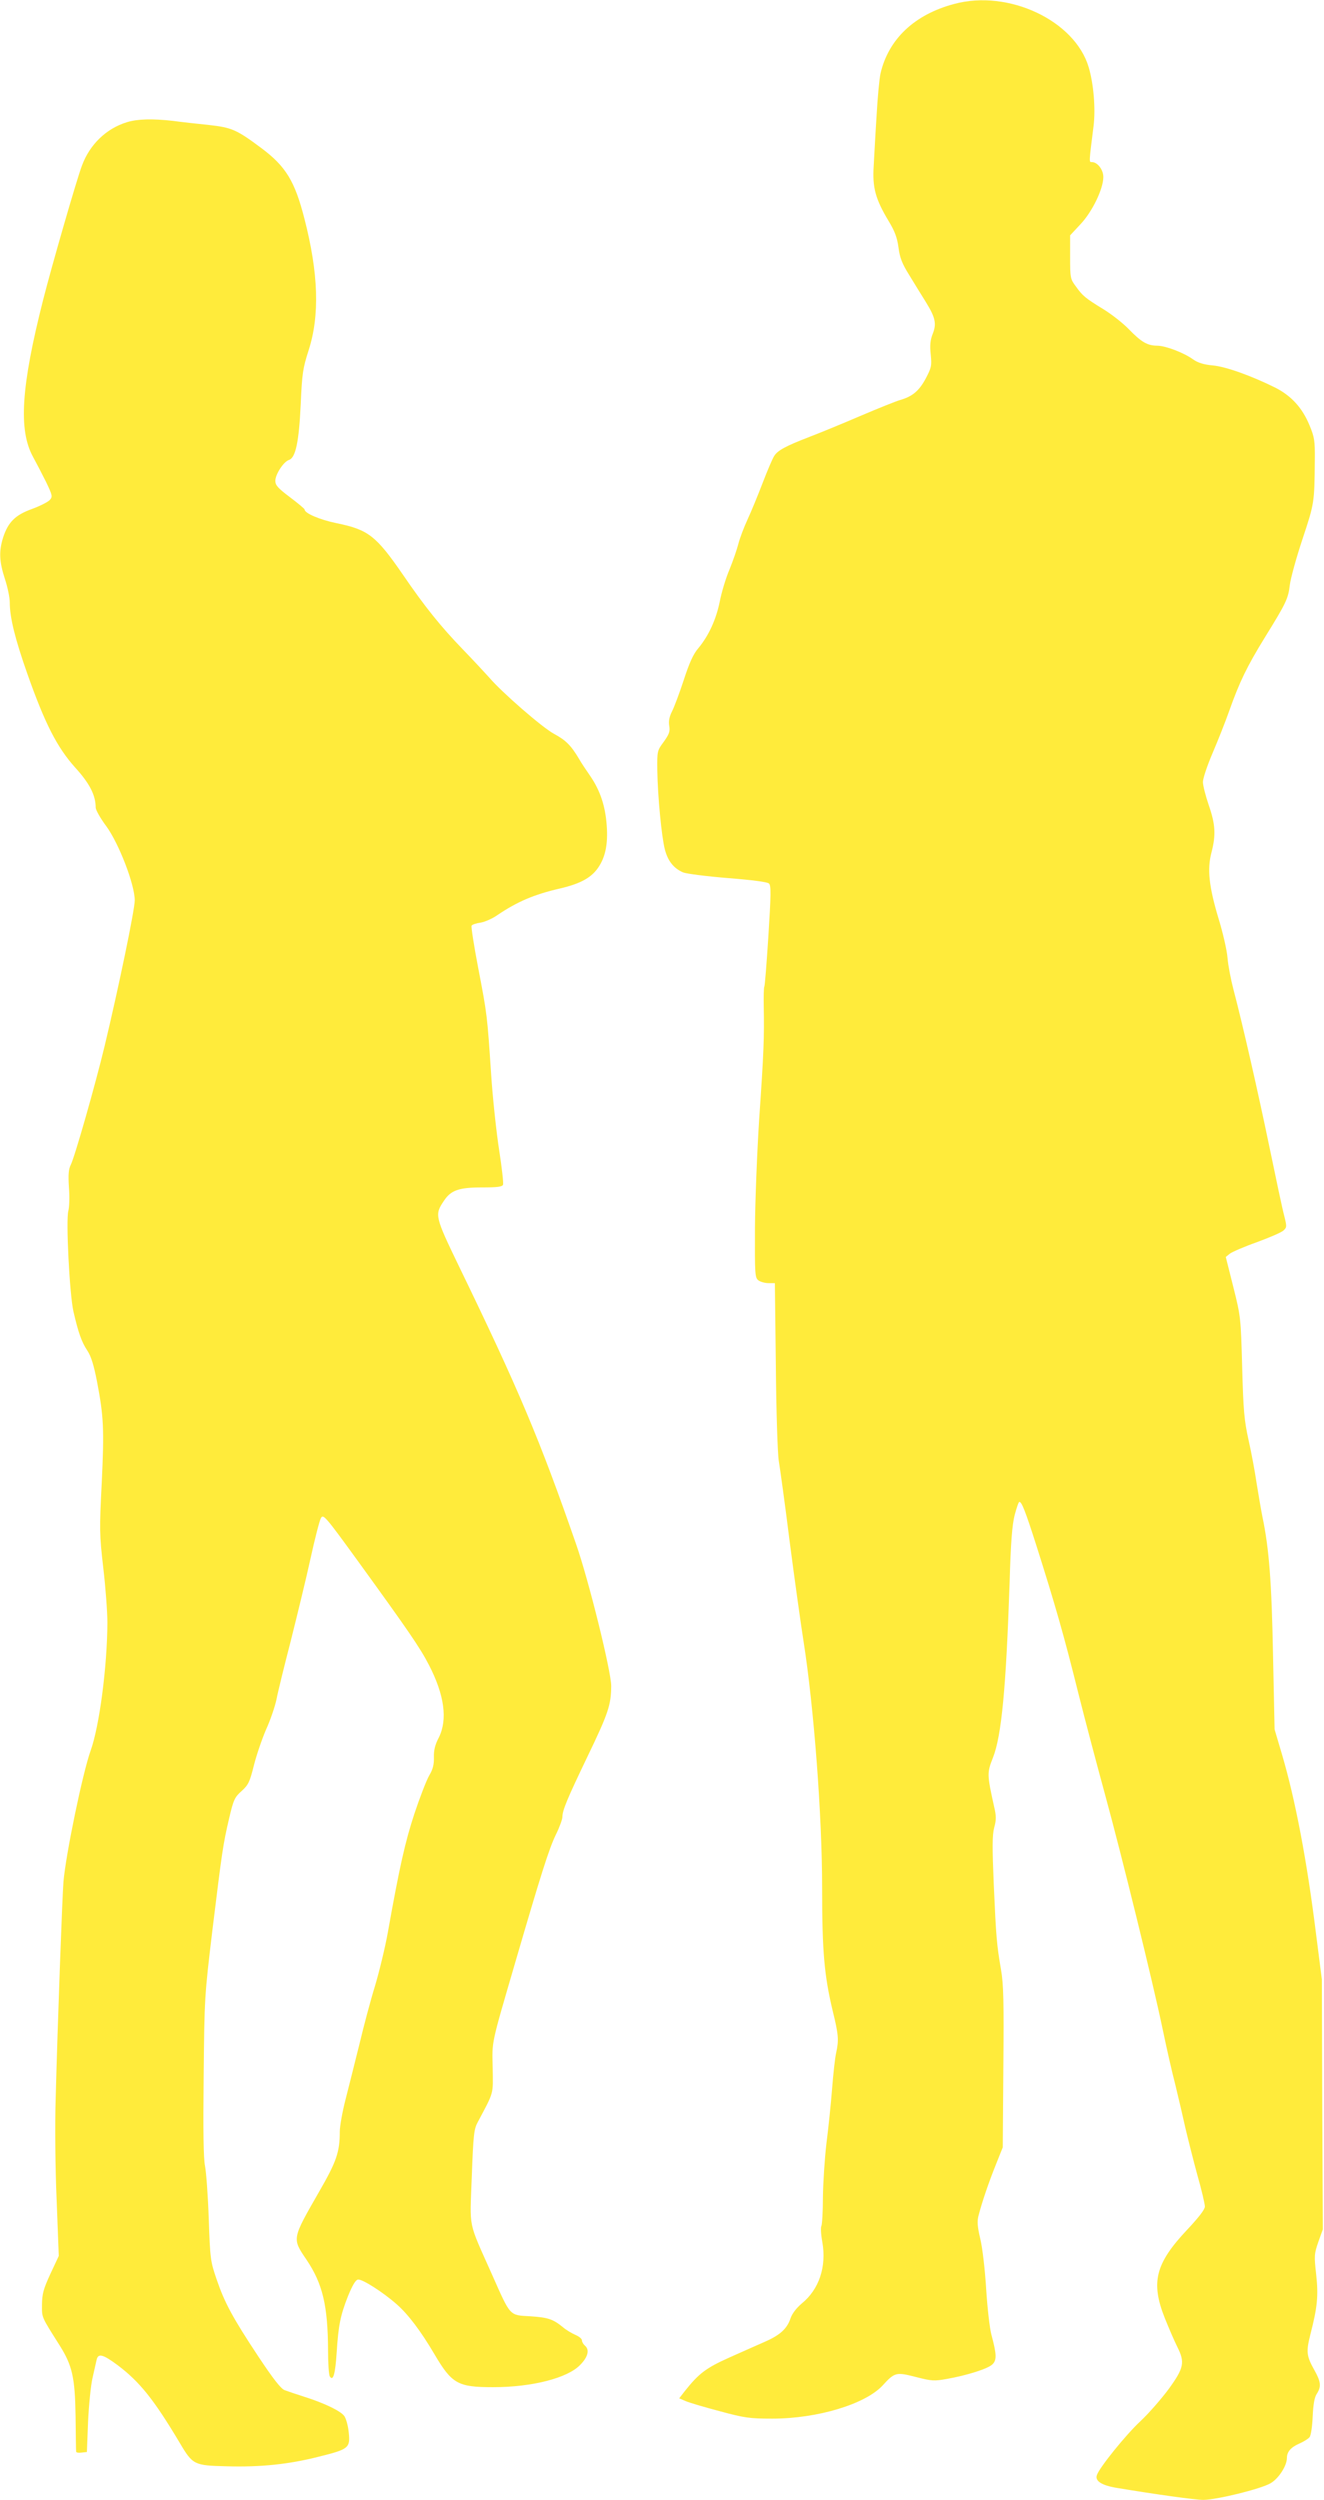
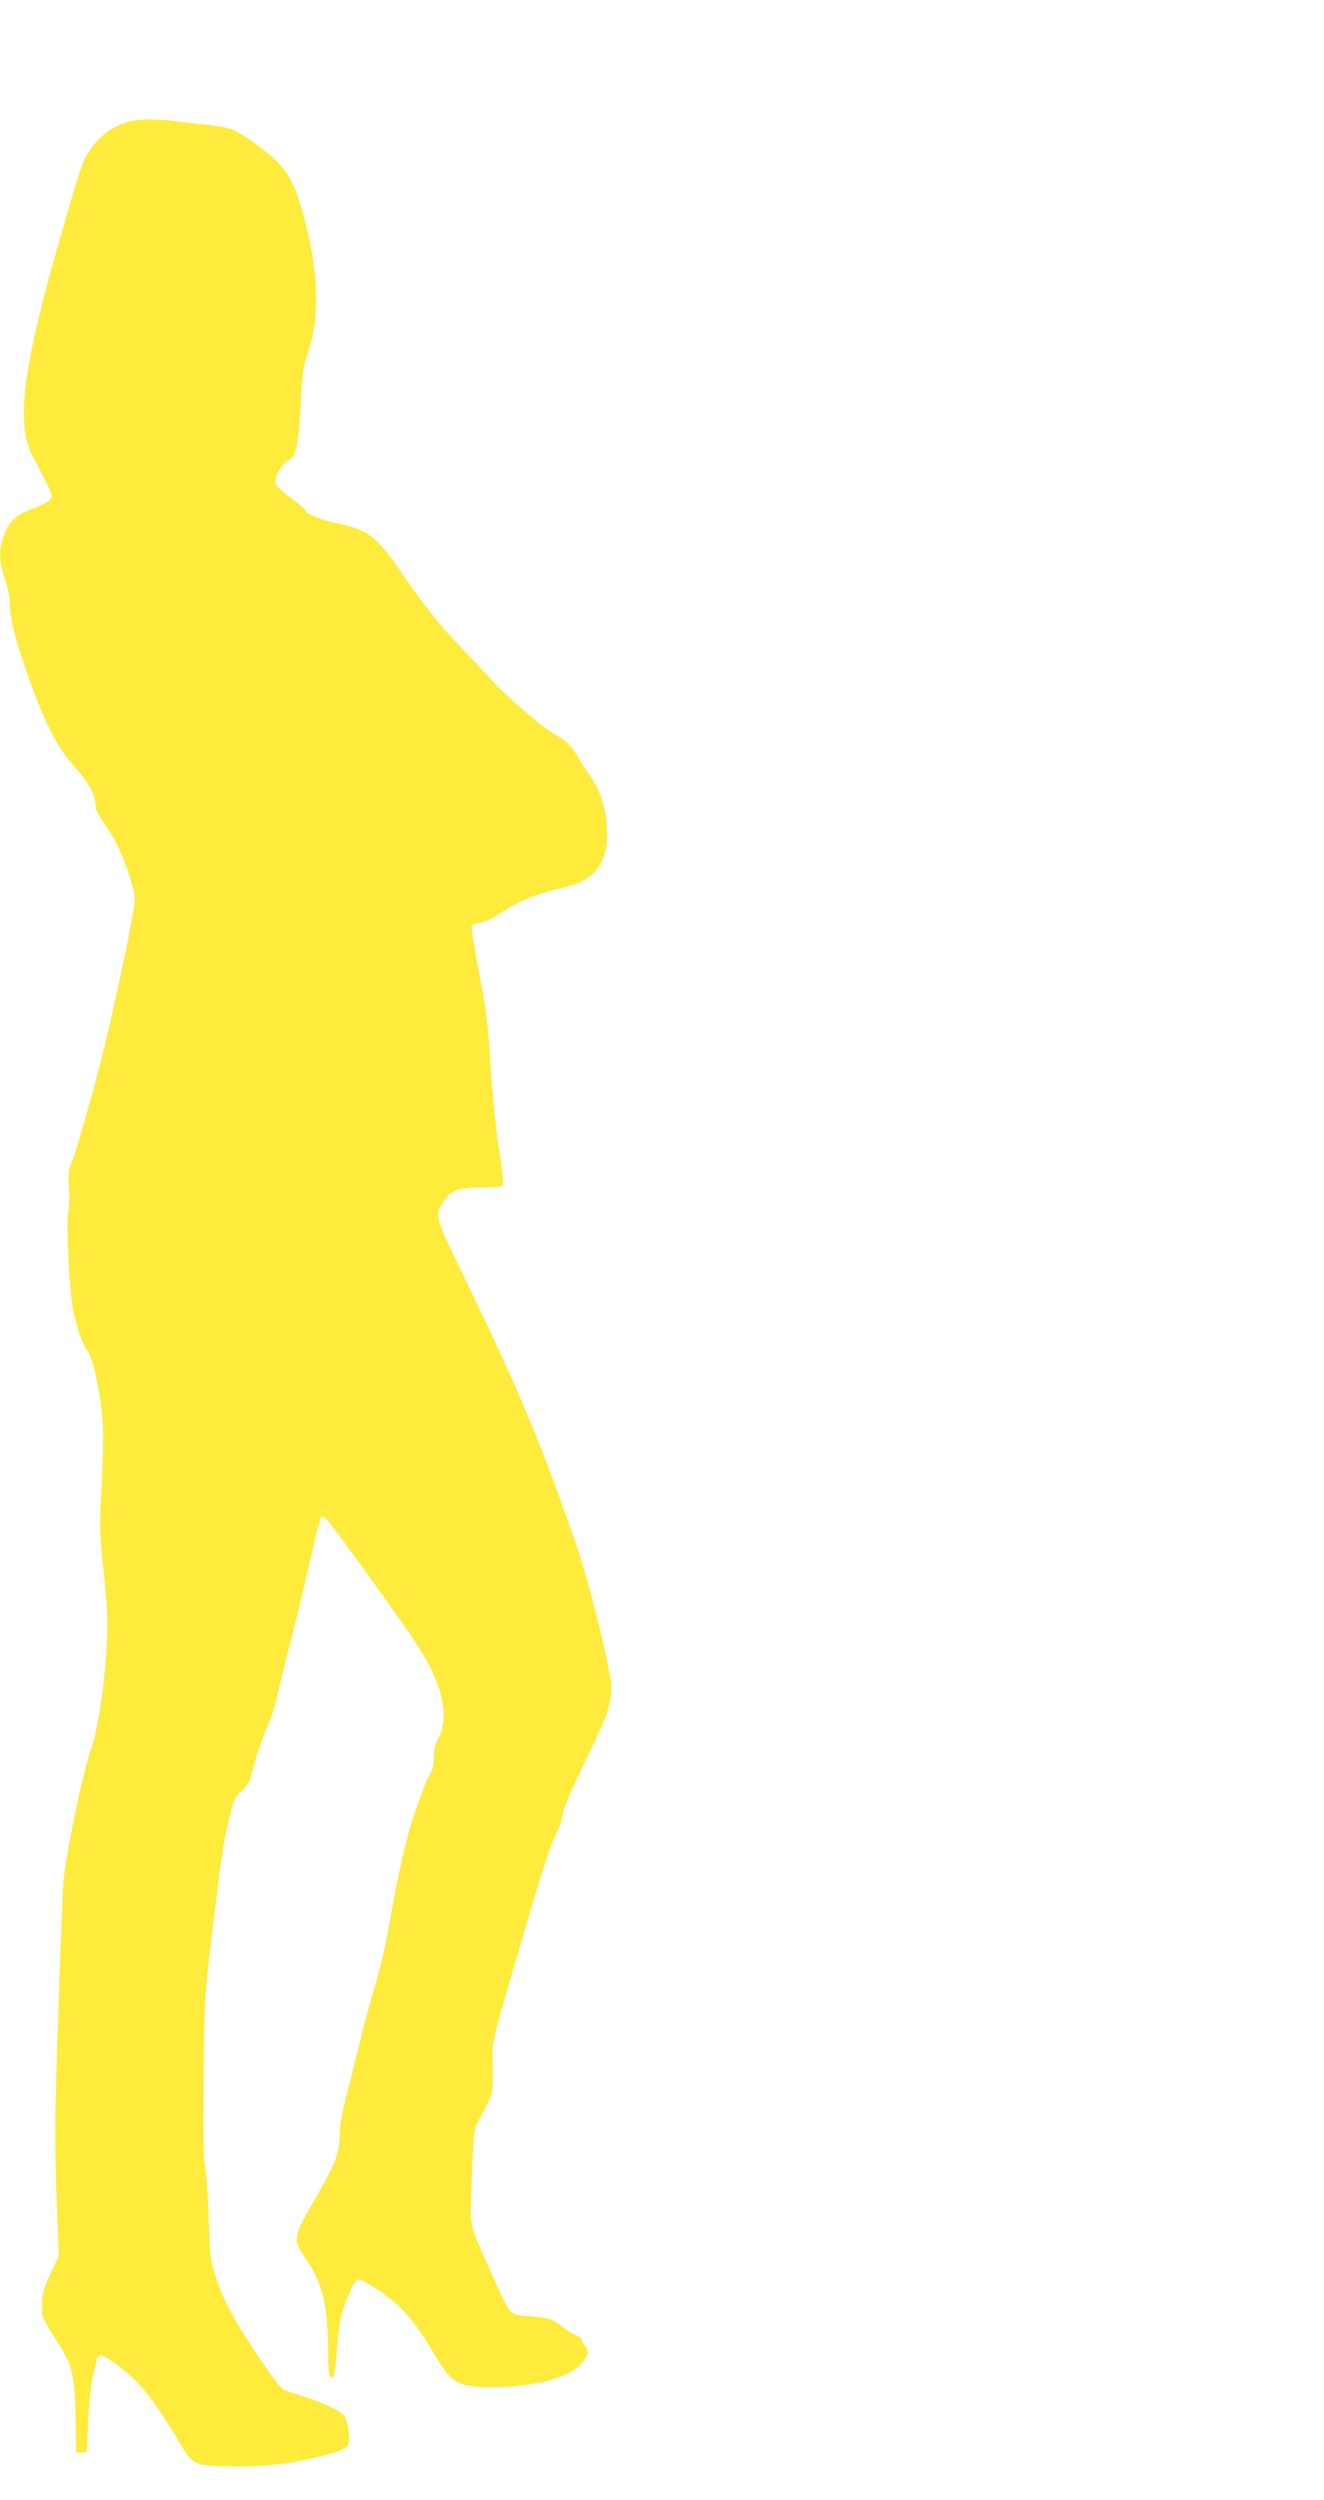
<svg xmlns="http://www.w3.org/2000/svg" version="1.0" width="678pt" height="1280pt" viewBox="0 0 678 1280" preserveAspectRatio="xMidYMid meet">
  <g transform="translate(0,1280) scale(0.1,-0.1)" fill="#ffeb3b" stroke="none">
-     <path d="M4887 12780 c-204 -54 -337 -180 -378 -356 -6 -27 -15 -123 -20 -214 -6 -91 -12 -208 -15 -260 -7 -111 9 -169 76 -281 31 -51 44 -84 51 -136 7 -54 19 -84 56 -143 25 -41 63 -103 85 -138 48 -78 55 -110 34 -162 -12 -31 -15 -57 -10 -104 6 -59 4 -68 -26 -125 -34 -63 -68 -91 -130 -109 -19 -5 -111 -42 -205 -82 -93 -40 -210 -88 -260 -107 -122 -47 -162 -69 -180 -97 -9 -13 -35 -75 -59 -137 -24 -63 -59 -148 -78 -189 -19 -41 -40 -97 -47 -125 -7 -27 -27 -86 -45 -130 -19 -44 -41 -118 -50 -164 -19 -94 -57 -176 -110 -240 -26 -30 -46 -75 -75 -164 -22 -67 -49 -139 -60 -160 -13 -26 -18 -49 -14 -73 5 -29 0 -43 -28 -82 -34 -46 -34 -48 -33 -147 2 -132 22 -342 39 -406 16 -59 45 -95 93 -116 18 -7 119 -20 230 -29 126 -10 202 -20 210 -28 11 -11 10 -57 -3 -266 -9 -139 -18 -257 -21 -262 -3 -4 -4 -52 -3 -105 3 -152 0 -235 -23 -568 -11 -170 -21 -424 -22 -563 -1 -240 0 -254 18 -268 11 -8 34 -14 52 -14 l32 0 5 -422 c2 -235 9 -452 15 -488 6 -36 32 -222 56 -415 25 -192 57 -422 71 -510 53 -339 95 -890 95 -1263 0 -327 11 -448 55 -632 29 -118 31 -146 17 -210 -6 -25 -15 -108 -21 -185 -6 -77 -19 -203 -29 -280 -9 -77 -17 -201 -18 -275 0 -75 -4 -141 -8 -148 -4 -7 -2 -44 5 -82 22 -126 -16 -242 -106 -315 -27 -23 -48 -51 -56 -73 -17 -53 -51 -86 -127 -120 -37 -16 -121 -54 -187 -83 -120 -54 -156 -81 -229 -173 l-28 -36 35 -15 c19 -8 97 -31 173 -51 126 -34 151 -38 269 -38 231 0 476 74 565 170 62 68 69 69 171 43 81 -21 94 -21 156 -10 107 19 210 52 234 74 24 22 23 51 -4 152 -9 33 -21 139 -27 235 -6 98 -19 211 -30 256 -15 64 -17 90 -9 120 19 73 52 169 88 259 l36 90 3 410 c3 335 1 426 -12 500 -22 129 -25 163 -37 434 -8 191 -8 254 2 293 11 39 11 60 0 106 -37 168 -37 174 -6 253 44 112 67 359 85 894 6 208 13 297 26 348 10 37 20 67 24 67 12 0 30 -45 86 -220 96 -302 143 -466 214 -752 38 -152 102 -392 141 -535 81 -296 242 -949 293 -1194 19 -92 48 -220 65 -285 16 -66 39 -164 51 -219 13 -55 40 -163 61 -240 22 -77 39 -150 39 -163 0 -15 -31 -55 -90 -118 -164 -174 -188 -270 -115 -454 21 -52 49 -117 63 -145 41 -81 35 -109 -43 -217 -38 -51 -103 -126 -146 -166 -73 -68 -209 -236 -222 -275 -11 -30 24 -53 104 -66 199 -33 399 -61 441 -61 67 0 295 56 344 85 42 24 84 90 84 129 0 32 20 55 63 74 23 10 47 25 53 33 7 8 14 55 16 105 3 63 9 99 21 117 24 37 21 62 -12 121 -41 73 -43 94 -21 182 36 140 42 197 30 308 -11 96 -10 106 11 167 l23 64 -3 640 -2 640 -30 235 c-46 371 -106 687 -175 920 l-37 125 -8 380 c-7 373 -20 545 -54 707 -8 40 -21 118 -30 173 -8 55 -26 154 -41 220 -23 104 -27 153 -33 375 -7 251 -7 257 -45 409 l-39 155 21 17 c12 9 74 36 139 59 65 24 126 50 136 60 17 16 17 20 3 76 -9 33 -42 190 -75 349 -58 280 -136 624 -185 810 -13 50 -27 122 -30 160 -3 39 -24 131 -47 205 -48 161 -58 250 -35 336 23 89 20 143 -14 241 -16 47 -30 101 -30 119 0 18 22 84 49 147 27 63 66 161 86 218 53 149 91 227 182 375 109 176 120 199 128 269 4 33 33 139 65 235 61 184 61 185 63 405 1 99 -2 117 -27 177 -37 90 -93 151 -175 193 -121 60 -253 108 -321 114 -46 4 -76 14 -99 30 -50 36 -141 70 -184 71 -51 0 -82 18 -147 85 -30 31 -89 77 -130 102 -93 57 -106 68 -141 117 -28 37 -29 44 -29 150 l0 111 54 58 c60 64 116 180 116 241 0 37 -30 76 -58 76 -16 0 -16 -7 8 185 11 89 0 217 -25 301 -71 239 -411 399 -688 324z" />
    <path d="M649 12174 c-104 -32 -189 -113 -229 -221 -27 -70 -157 -522 -199 -688 -113 -445 -127 -667 -52 -804 17 -31 47 -89 67 -129 33 -69 34 -75 19 -92 -9 -10 -50 -31 -91 -46 -86 -31 -122 -67 -148 -146 -22 -70 -20 -123 9 -212 14 -42 25 -96 25 -120 0 -78 27 -187 90 -366 90 -255 152 -376 244 -479 75 -82 106 -143 106 -206 0 -12 24 -55 54 -95 65 -89 146 -299 146 -380 0 -48 -82 -444 -154 -745 -47 -196 -154 -572 -174 -610 -11 -23 -13 -49 -9 -115 4 -48 2 -102 -3 -120 -13 -46 6 -425 26 -515 25 -108 42 -157 71 -200 19 -29 33 -72 50 -160 34 -178 37 -242 24 -518 -12 -237 -12 -263 8 -436 12 -101 21 -227 21 -280 -1 -225 -41 -530 -86 -655 -41 -115 -127 -531 -139 -671 -6 -73 -30 -727 -40 -1115 -4 -124 -2 -355 5 -513 l11 -288 -43 -92 c-36 -78 -42 -102 -43 -157 0 -69 -5 -58 91 -210 64 -102 78 -163 81 -360 1 -96 2 -179 3 -183 0 -5 12 -7 27 -5 l28 3 6 155 c4 85 14 187 23 225 9 39 18 80 21 93 8 34 33 27 107 -28 114 -86 186 -176 319 -399 66 -112 74 -115 238 -119 177 -5 320 10 473 49 154 38 162 45 154 123 -3 33 -13 70 -22 84 -17 26 -101 67 -209 101 -38 12 -82 27 -98 33 -19 8 -57 56 -134 172 -133 201 -173 276 -214 396 -31 91 -33 103 -40 310 -4 118 -13 239 -19 269 -8 38 -10 177 -7 460 4 402 4 409 45 750 49 400 54 437 86 573 22 94 28 106 64 138 34 31 41 46 62 130 13 52 41 134 62 183 22 48 46 118 54 156 7 38 41 175 74 303 32 128 78 316 100 417 22 101 46 194 53 207 12 23 20 15 189 -218 258 -356 320 -446 365 -534 79 -153 96 -279 50 -371 -19 -36 -26 -65 -25 -100 1 -38 -5 -62 -24 -94 -14 -24 -48 -112 -76 -196 -47 -143 -76 -271 -136 -608 -14 -78 -44 -201 -66 -275 -23 -74 -58 -207 -79 -295 -22 -88 -53 -213 -70 -279 -17 -65 -31 -142 -31 -171 0 -104 -17 -153 -104 -304 -142 -248 -141 -241 -66 -352 82 -122 109 -234 110 -464 0 -66 4 -126 9 -133 17 -27 28 13 35 121 9 141 19 191 58 290 23 56 39 83 51 85 21 4 129 -65 199 -127 59 -52 123 -137 192 -254 90 -153 120 -170 301 -170 201 0 383 47 447 115 40 41 48 77 23 98 -8 7 -15 19 -15 27 0 8 -15 20 -34 28 -18 8 -47 25 -62 38 -51 42 -77 51 -168 57 -109 6 -100 -3 -197 215 -124 279 -113 225 -103 500 8 216 11 244 31 280 84 158 78 138 76 276 -3 143 -10 110 115 539 133 456 173 582 208 655 19 38 34 80 34 91 0 35 24 92 129 311 107 222 120 263 121 360 0 75 -115 541 -180 727 -186 536 -294 792 -600 1423 -123 255 -125 263 -77 334 36 55 77 69 195 69 78 0 104 3 108 14 3 7 -6 88 -20 178 -14 90 -33 265 -41 389 -20 299 -20 303 -66 542 -22 114 -37 212 -34 217 3 6 24 13 47 16 22 4 61 21 86 39 101 68 186 105 321 136 102 24 158 54 194 106 37 54 51 120 44 216 -7 99 -33 178 -84 253 -21 30 -47 69 -57 87 -42 71 -69 97 -128 129 -59 31 -266 211 -332 288 -17 19 -78 85 -136 145 -113 117 -195 219 -305 380 -139 202 -179 233 -341 266 -87 18 -164 51 -164 70 0 4 -34 32 -75 63 -61 46 -75 61 -75 84 0 33 42 98 70 107 34 11 51 93 60 285 7 159 11 184 40 275 58 178 51 396 -21 675 -49 192 -95 268 -221 362 -126 94 -151 105 -268 118 -58 6 -141 15 -184 21 -107 12 -182 10 -237 -7z" />
  </g>
</svg>